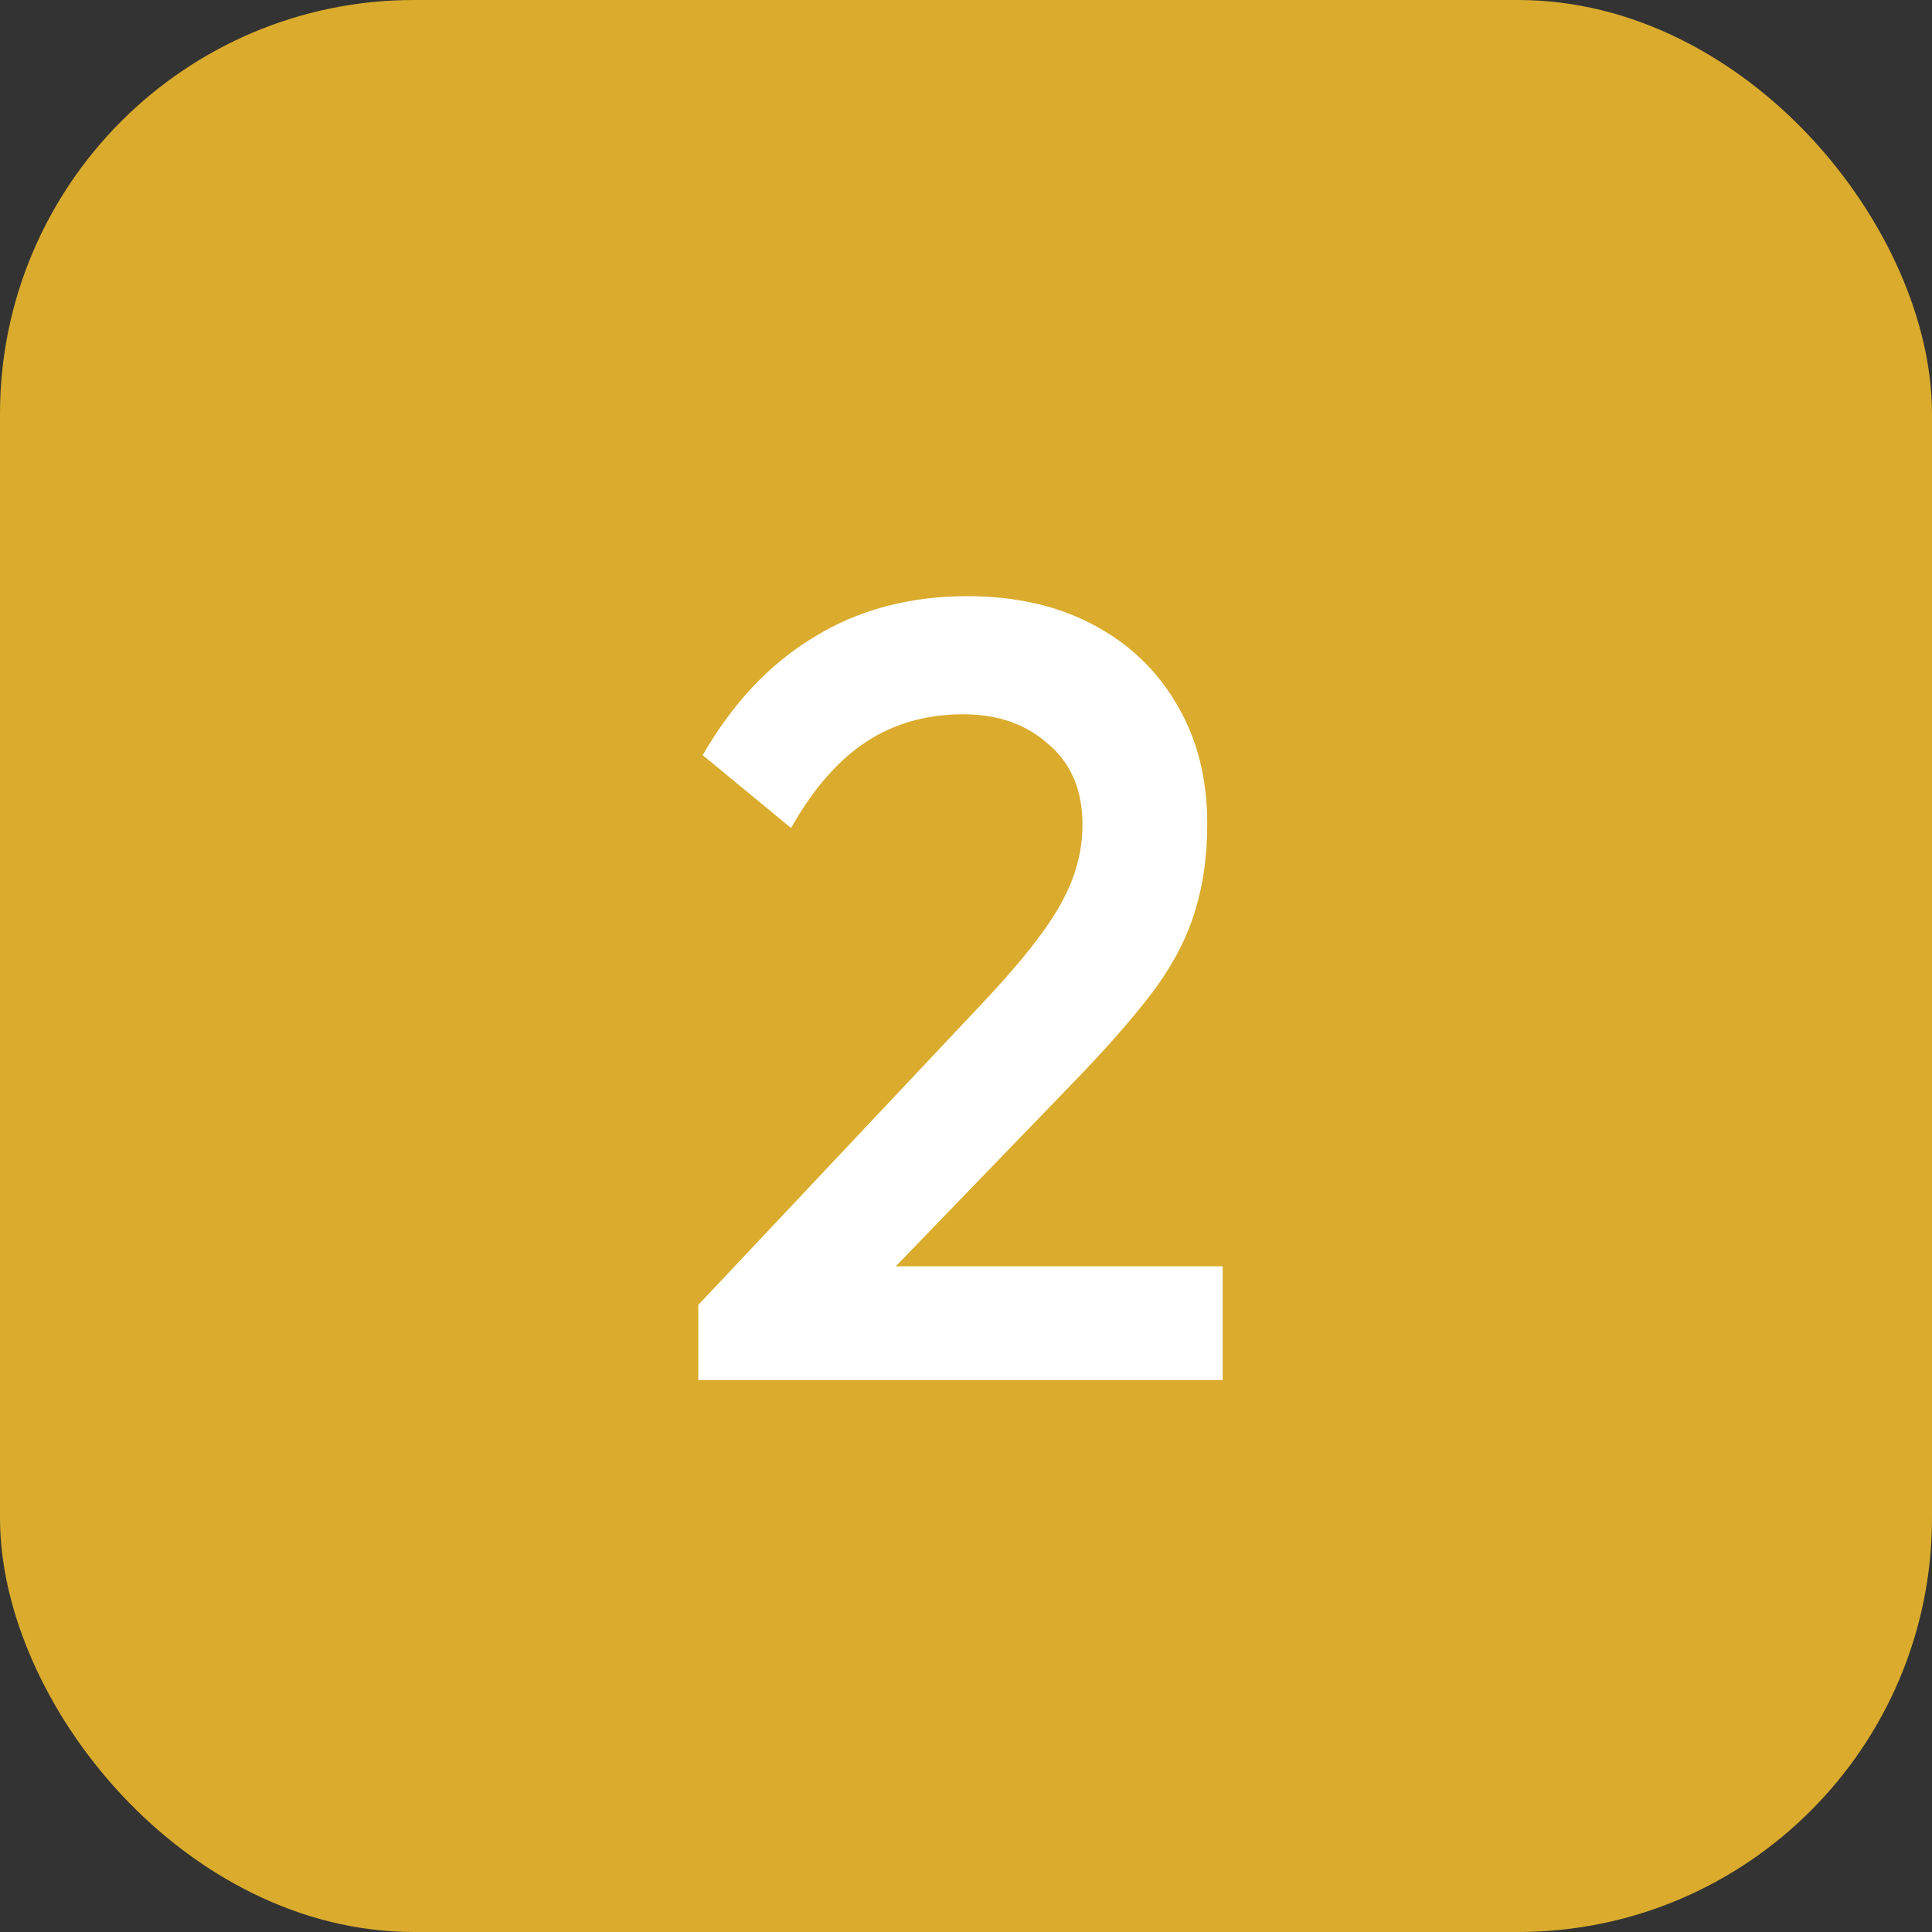
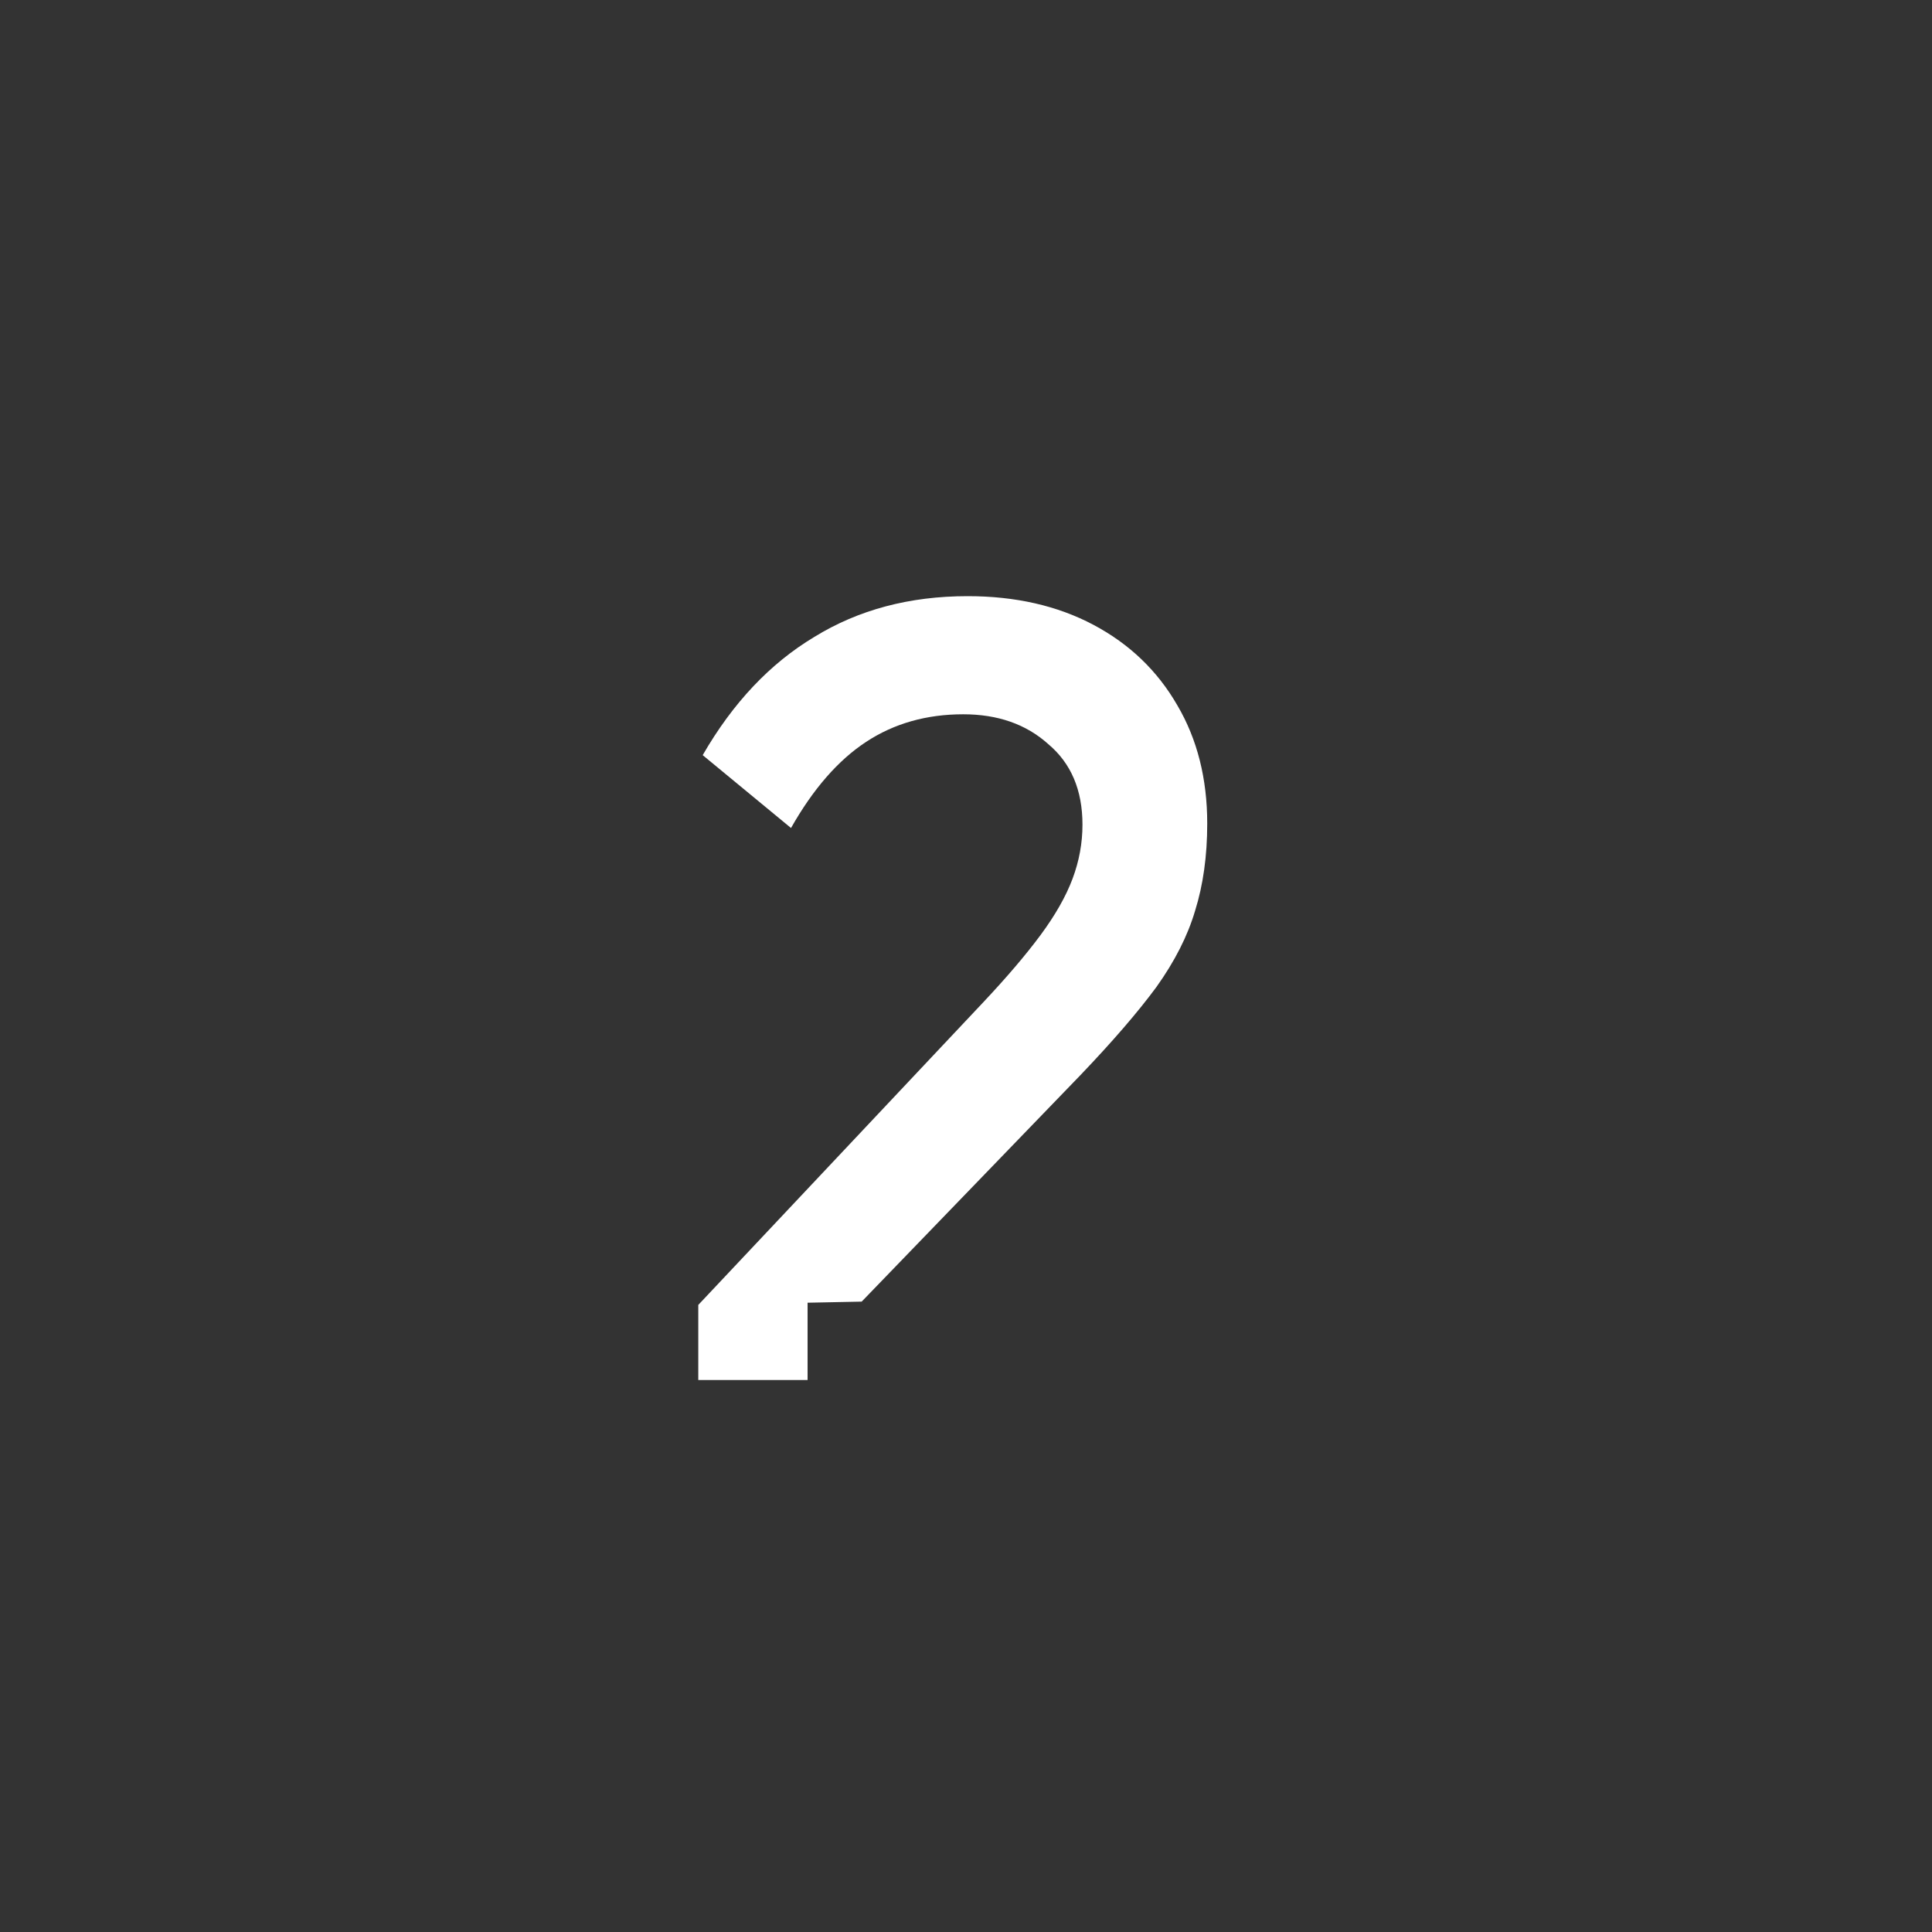
<svg xmlns="http://www.w3.org/2000/svg" width="56" height="56" viewBox="0 0 56 56" fill="none">
  <rect x="0" y="0" width="56" height="56" fill="#333333" stroke="none" />
-   <rect width="56" height="56" rx="12" fill="#DAAB2D" />
-   <path d="M20.24 37.824L28.496 29.056C29.178 28.331 29.733 27.68 30.16 27.104C30.586 26.528 30.896 25.984 31.088 25.472C31.28 24.96 31.376 24.437 31.376 23.904C31.376 22.901 31.045 22.123 30.384 21.568C29.744 20.992 28.922 20.704 27.92 20.704C26.853 20.704 25.914 20.971 25.104 21.504C24.293 22.037 23.568 22.869 22.928 24L20.368 21.888C21.242 20.373 22.32 19.232 23.6 18.464C24.88 17.675 26.362 17.28 28.048 17.28C29.434 17.28 30.65 17.557 31.696 18.112C32.741 18.667 33.552 19.445 34.128 20.448C34.704 21.429 34.992 22.571 34.992 23.872C34.992 24.811 34.874 25.653 34.64 26.4C34.426 27.125 34.053 27.861 33.52 28.608C32.986 29.333 32.25 30.187 31.312 31.168L24.976 37.728L20.24 37.824ZM20.24 40V37.824L23.408 36.704H35.44V40H20.24Z" fill="white" />
+   <path d="M20.24 37.824L28.496 29.056C29.178 28.331 29.733 27.68 30.16 27.104C30.586 26.528 30.896 25.984 31.088 25.472C31.28 24.96 31.376 24.437 31.376 23.904C31.376 22.901 31.045 22.123 30.384 21.568C29.744 20.992 28.922 20.704 27.92 20.704C26.853 20.704 25.914 20.971 25.104 21.504C24.293 22.037 23.568 22.869 22.928 24L20.368 21.888C21.242 20.373 22.32 19.232 23.6 18.464C24.88 17.675 26.362 17.28 28.048 17.28C29.434 17.28 30.65 17.557 31.696 18.112C32.741 18.667 33.552 19.445 34.128 20.448C34.704 21.429 34.992 22.571 34.992 23.872C34.992 24.811 34.874 25.653 34.64 26.4C34.426 27.125 34.053 27.861 33.52 28.608C32.986 29.333 32.25 30.187 31.312 31.168L24.976 37.728L20.24 37.824ZM20.24 40V37.824L23.408 36.704V40H20.24Z" fill="white" />
</svg>